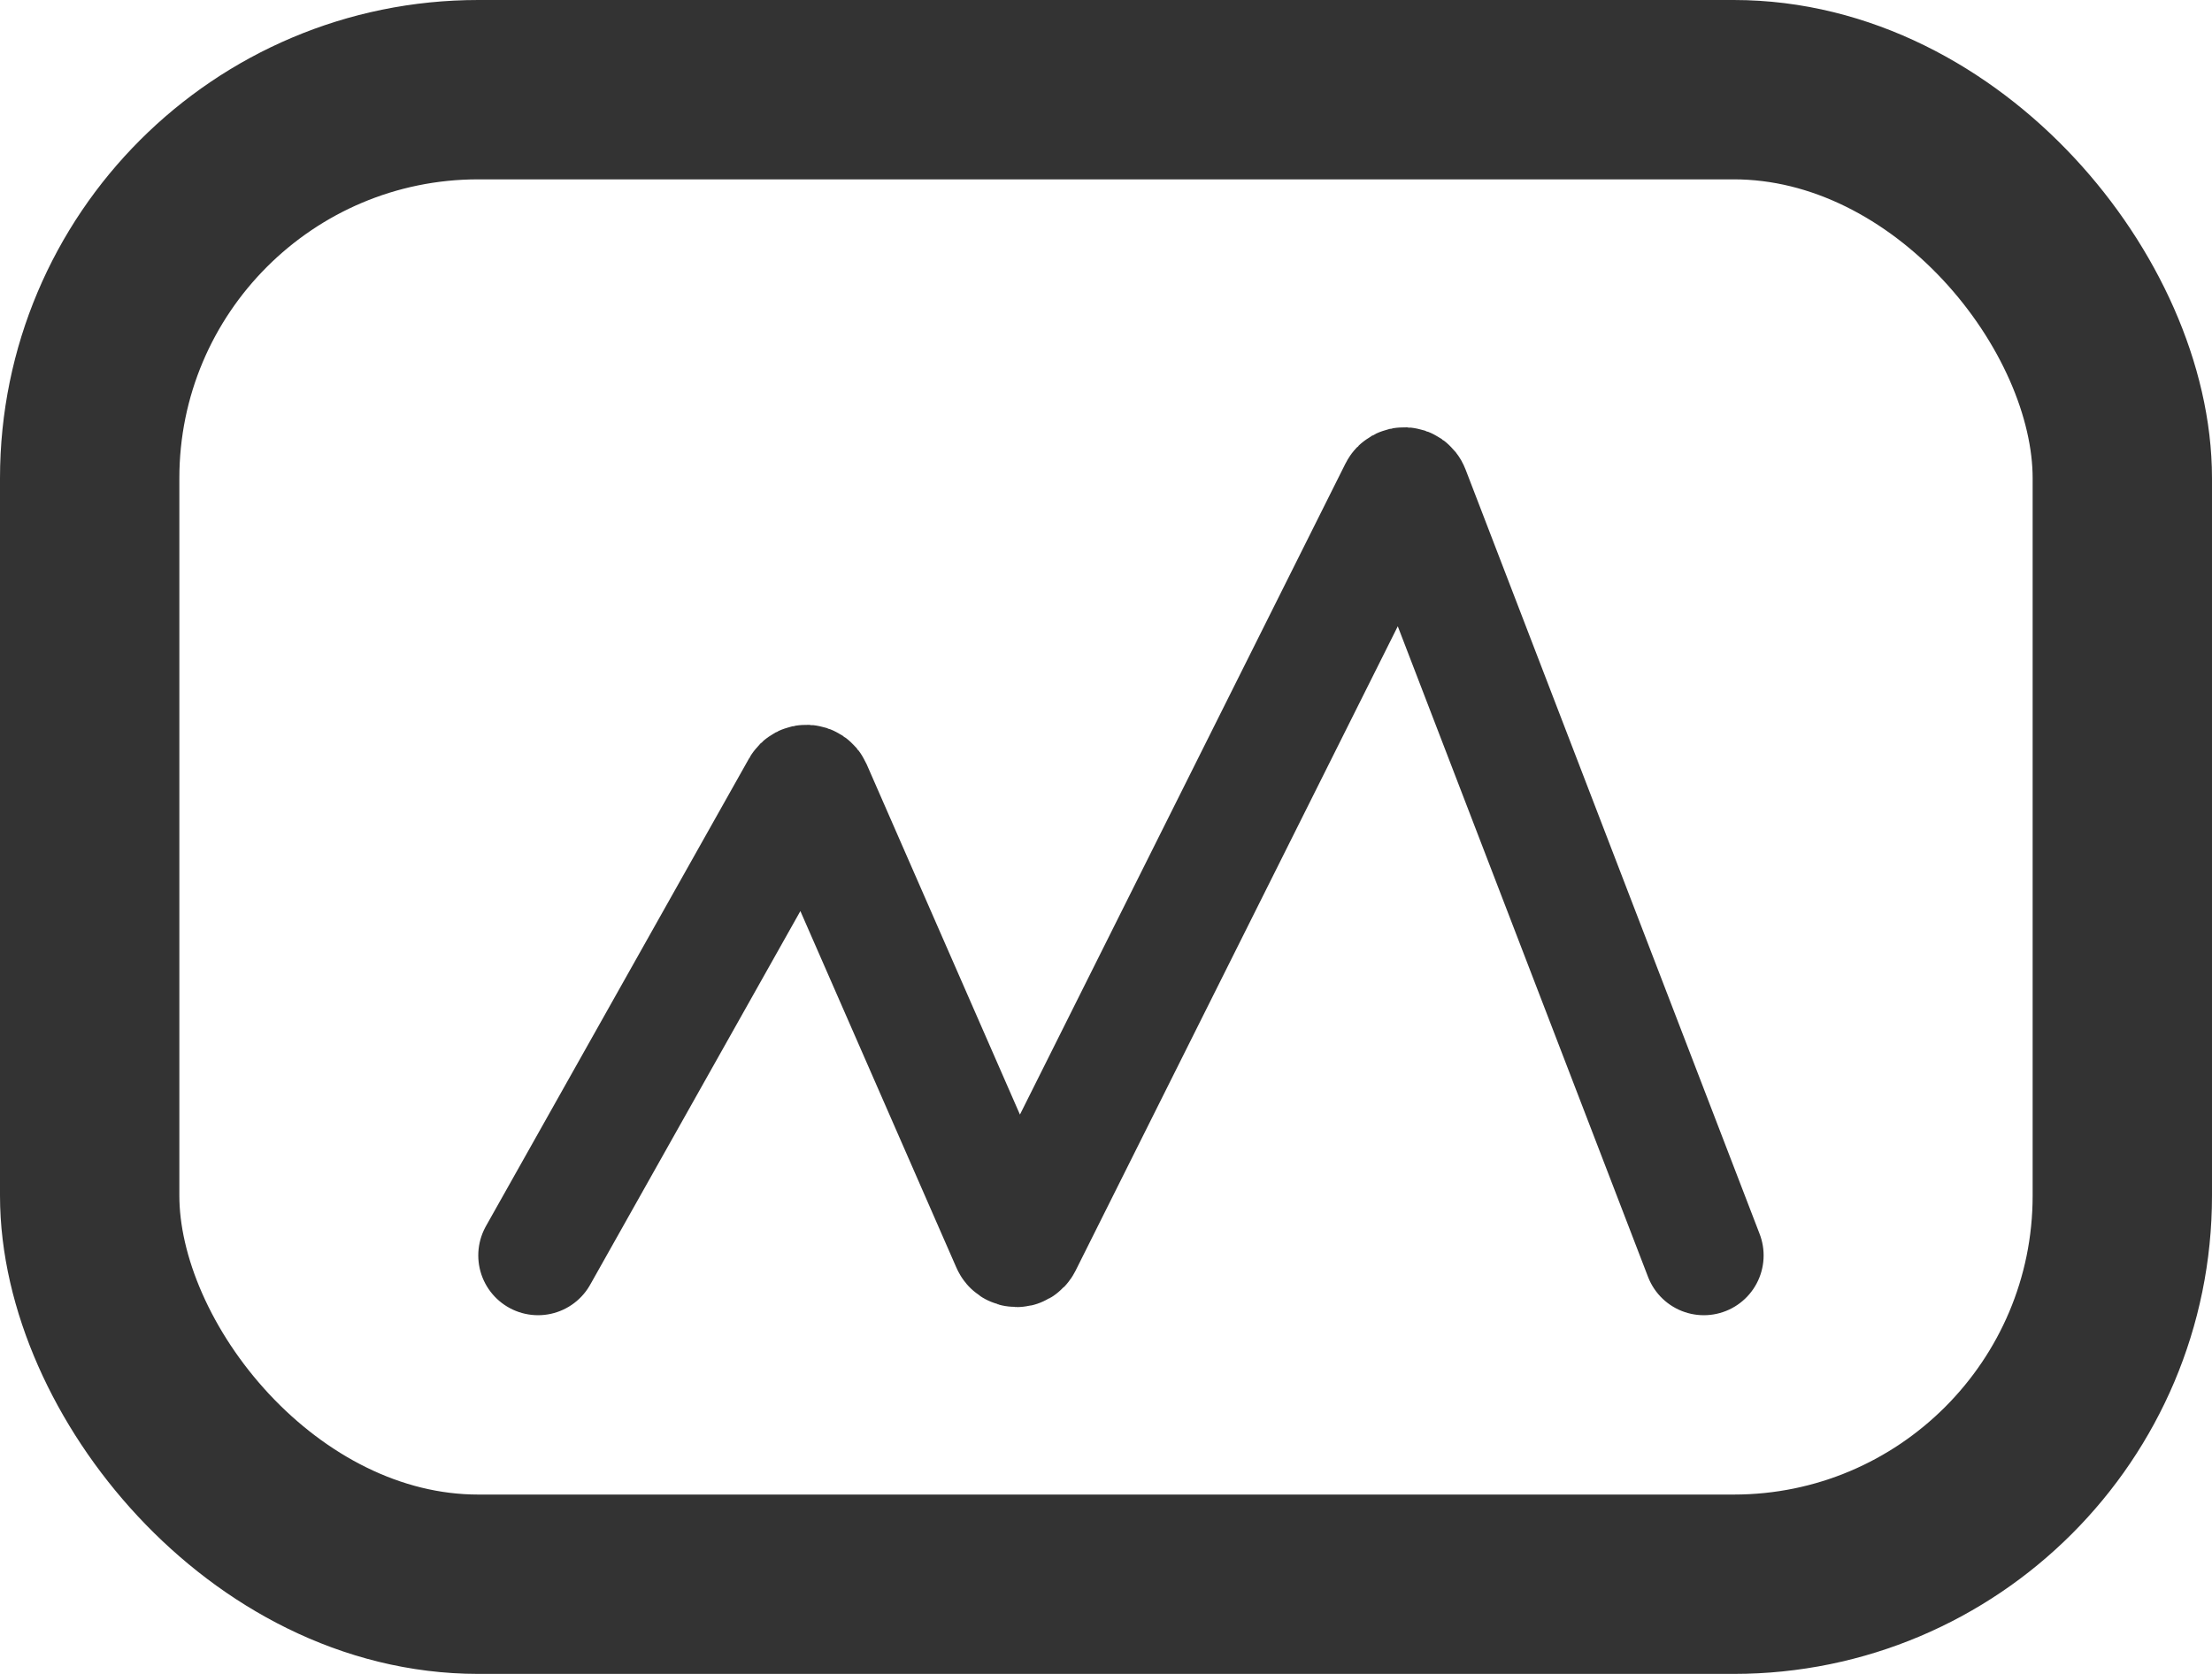
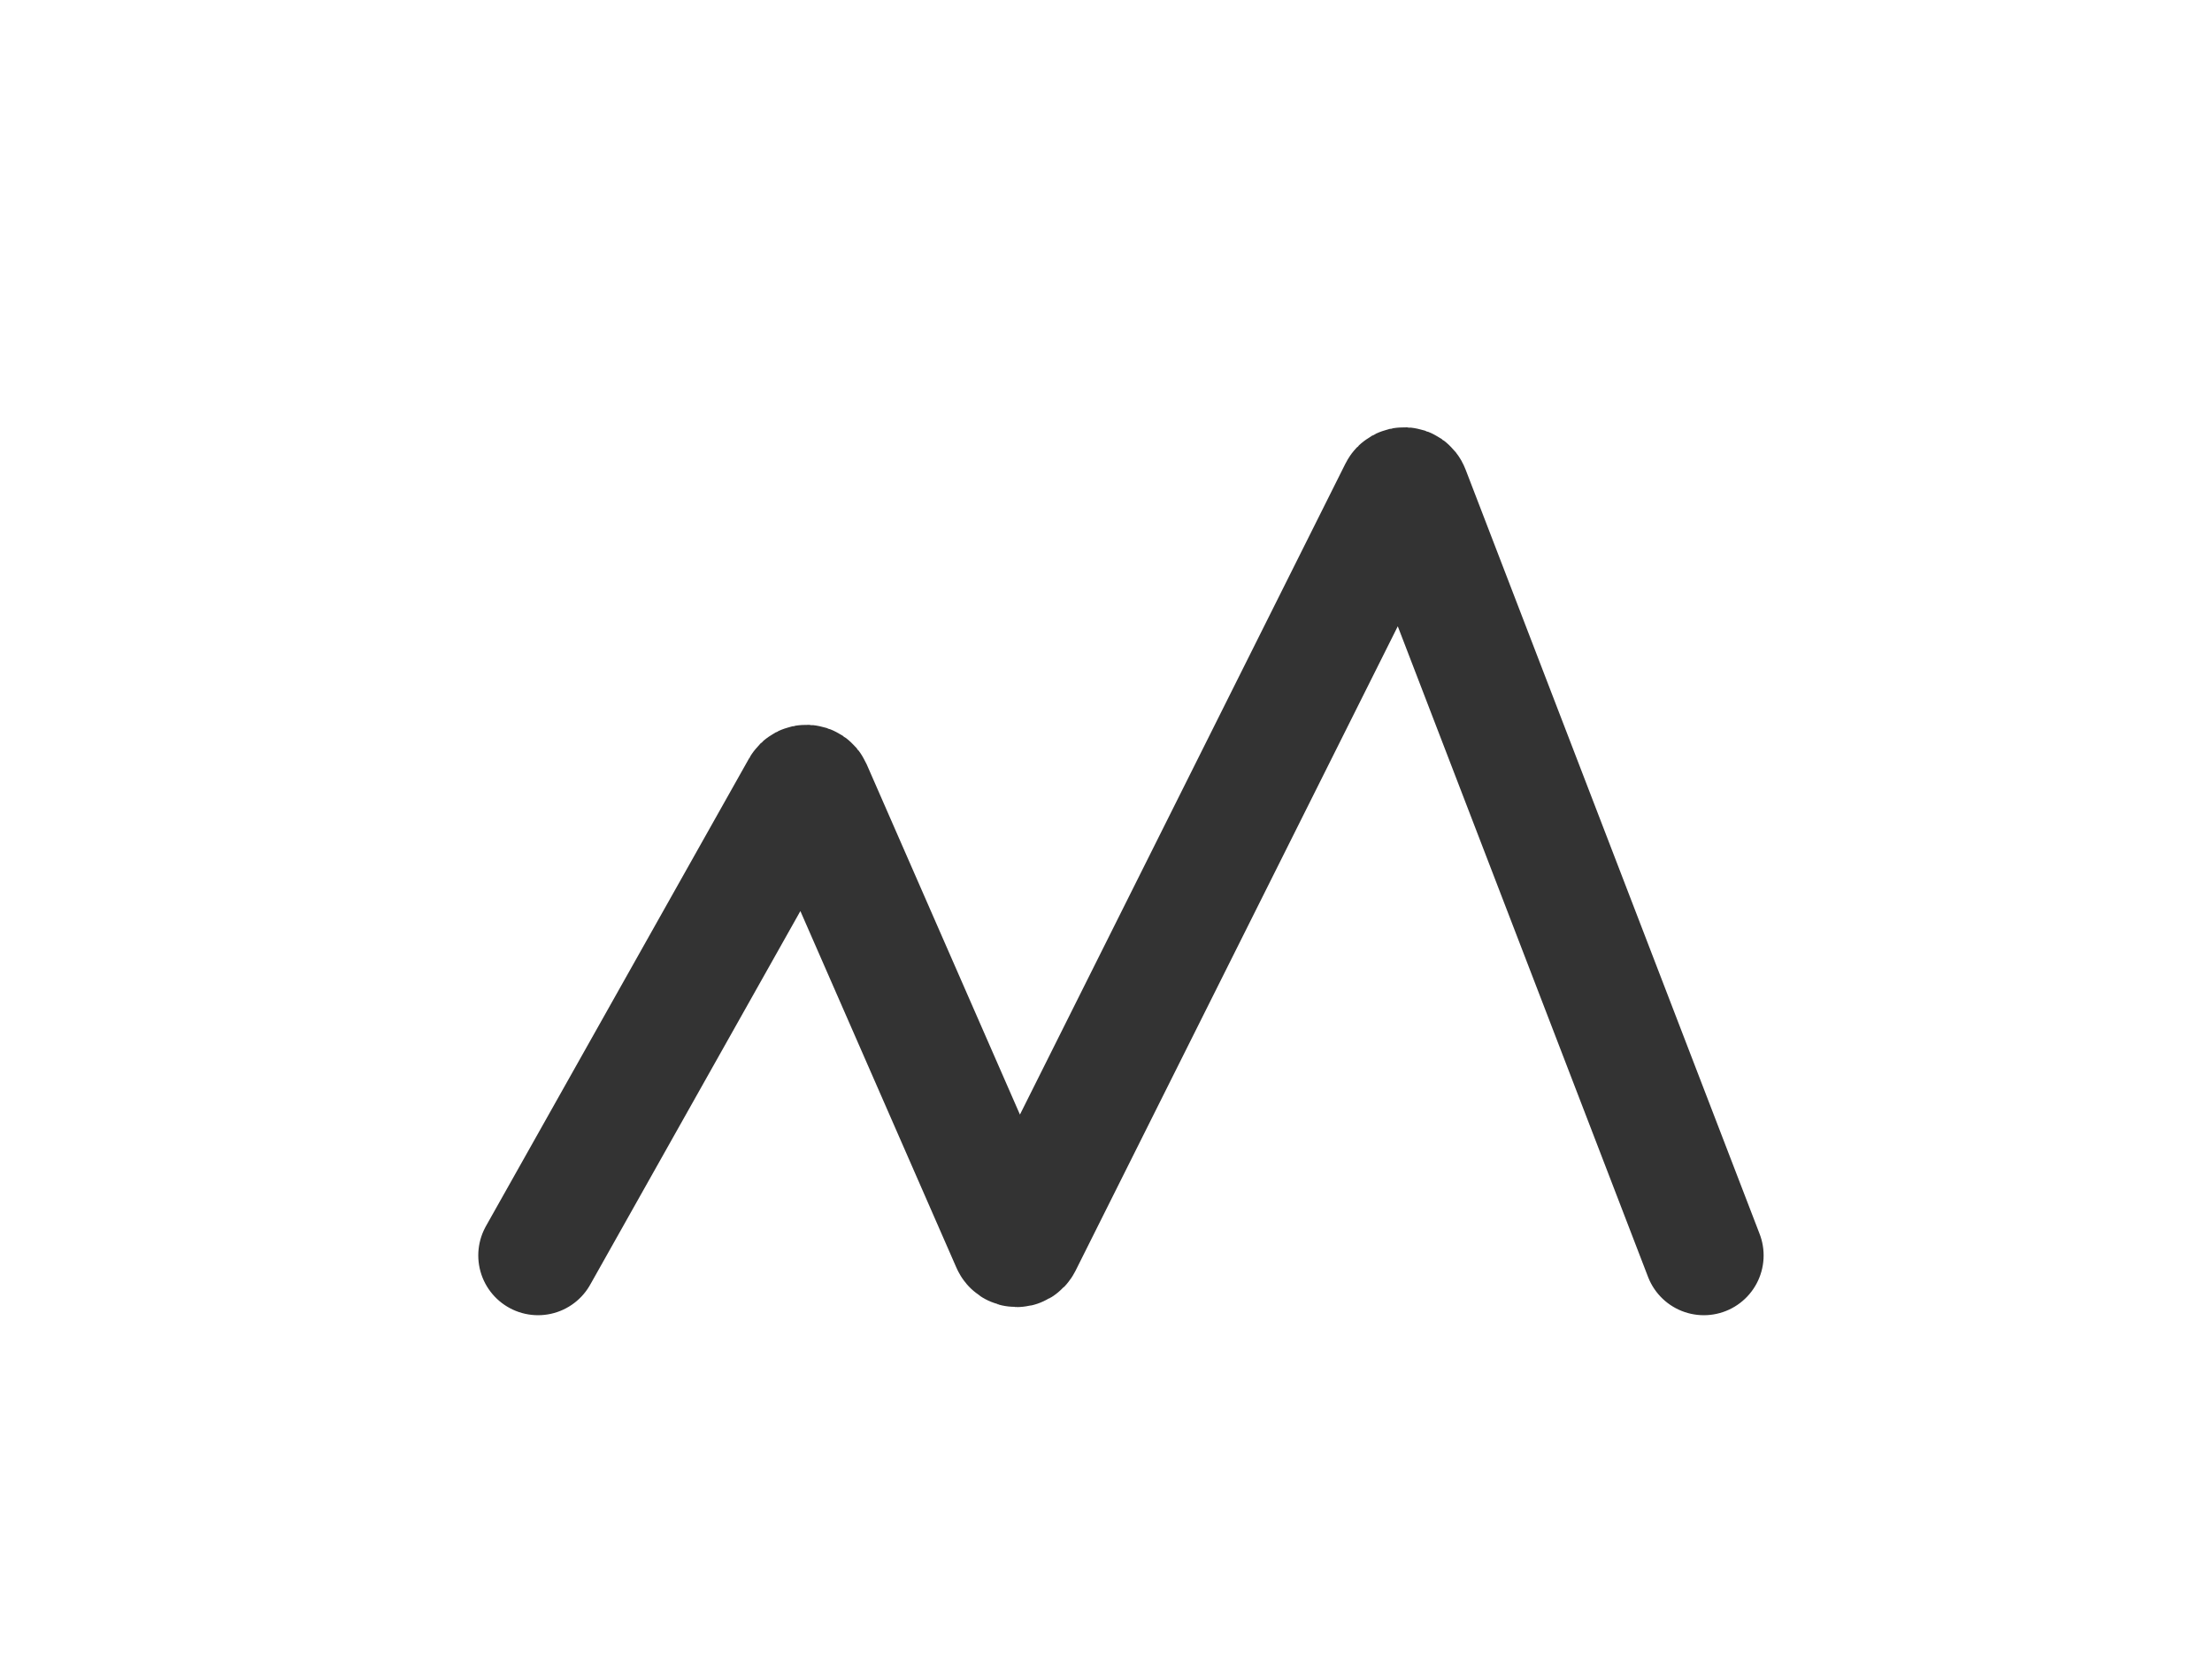
<svg xmlns="http://www.w3.org/2000/svg" width="37" height="28" viewBox="0 0 37 28" fill="none">
-   <rect x="1.5" y="1.5" width="34" height="25" rx="6.5" stroke="#333333" stroke-width="3" />
  <path d="M9 21L13.402 13.175C13.442 13.103 13.547 13.108 13.58 13.184L16.914 20.804C16.948 20.882 17.058 20.885 17.096 20.809L23.399 8.203C23.438 8.125 23.55 8.13 23.581 8.212L28.5 21" stroke="#333333" stroke-width="2" stroke-linecap="round" />
</svg>